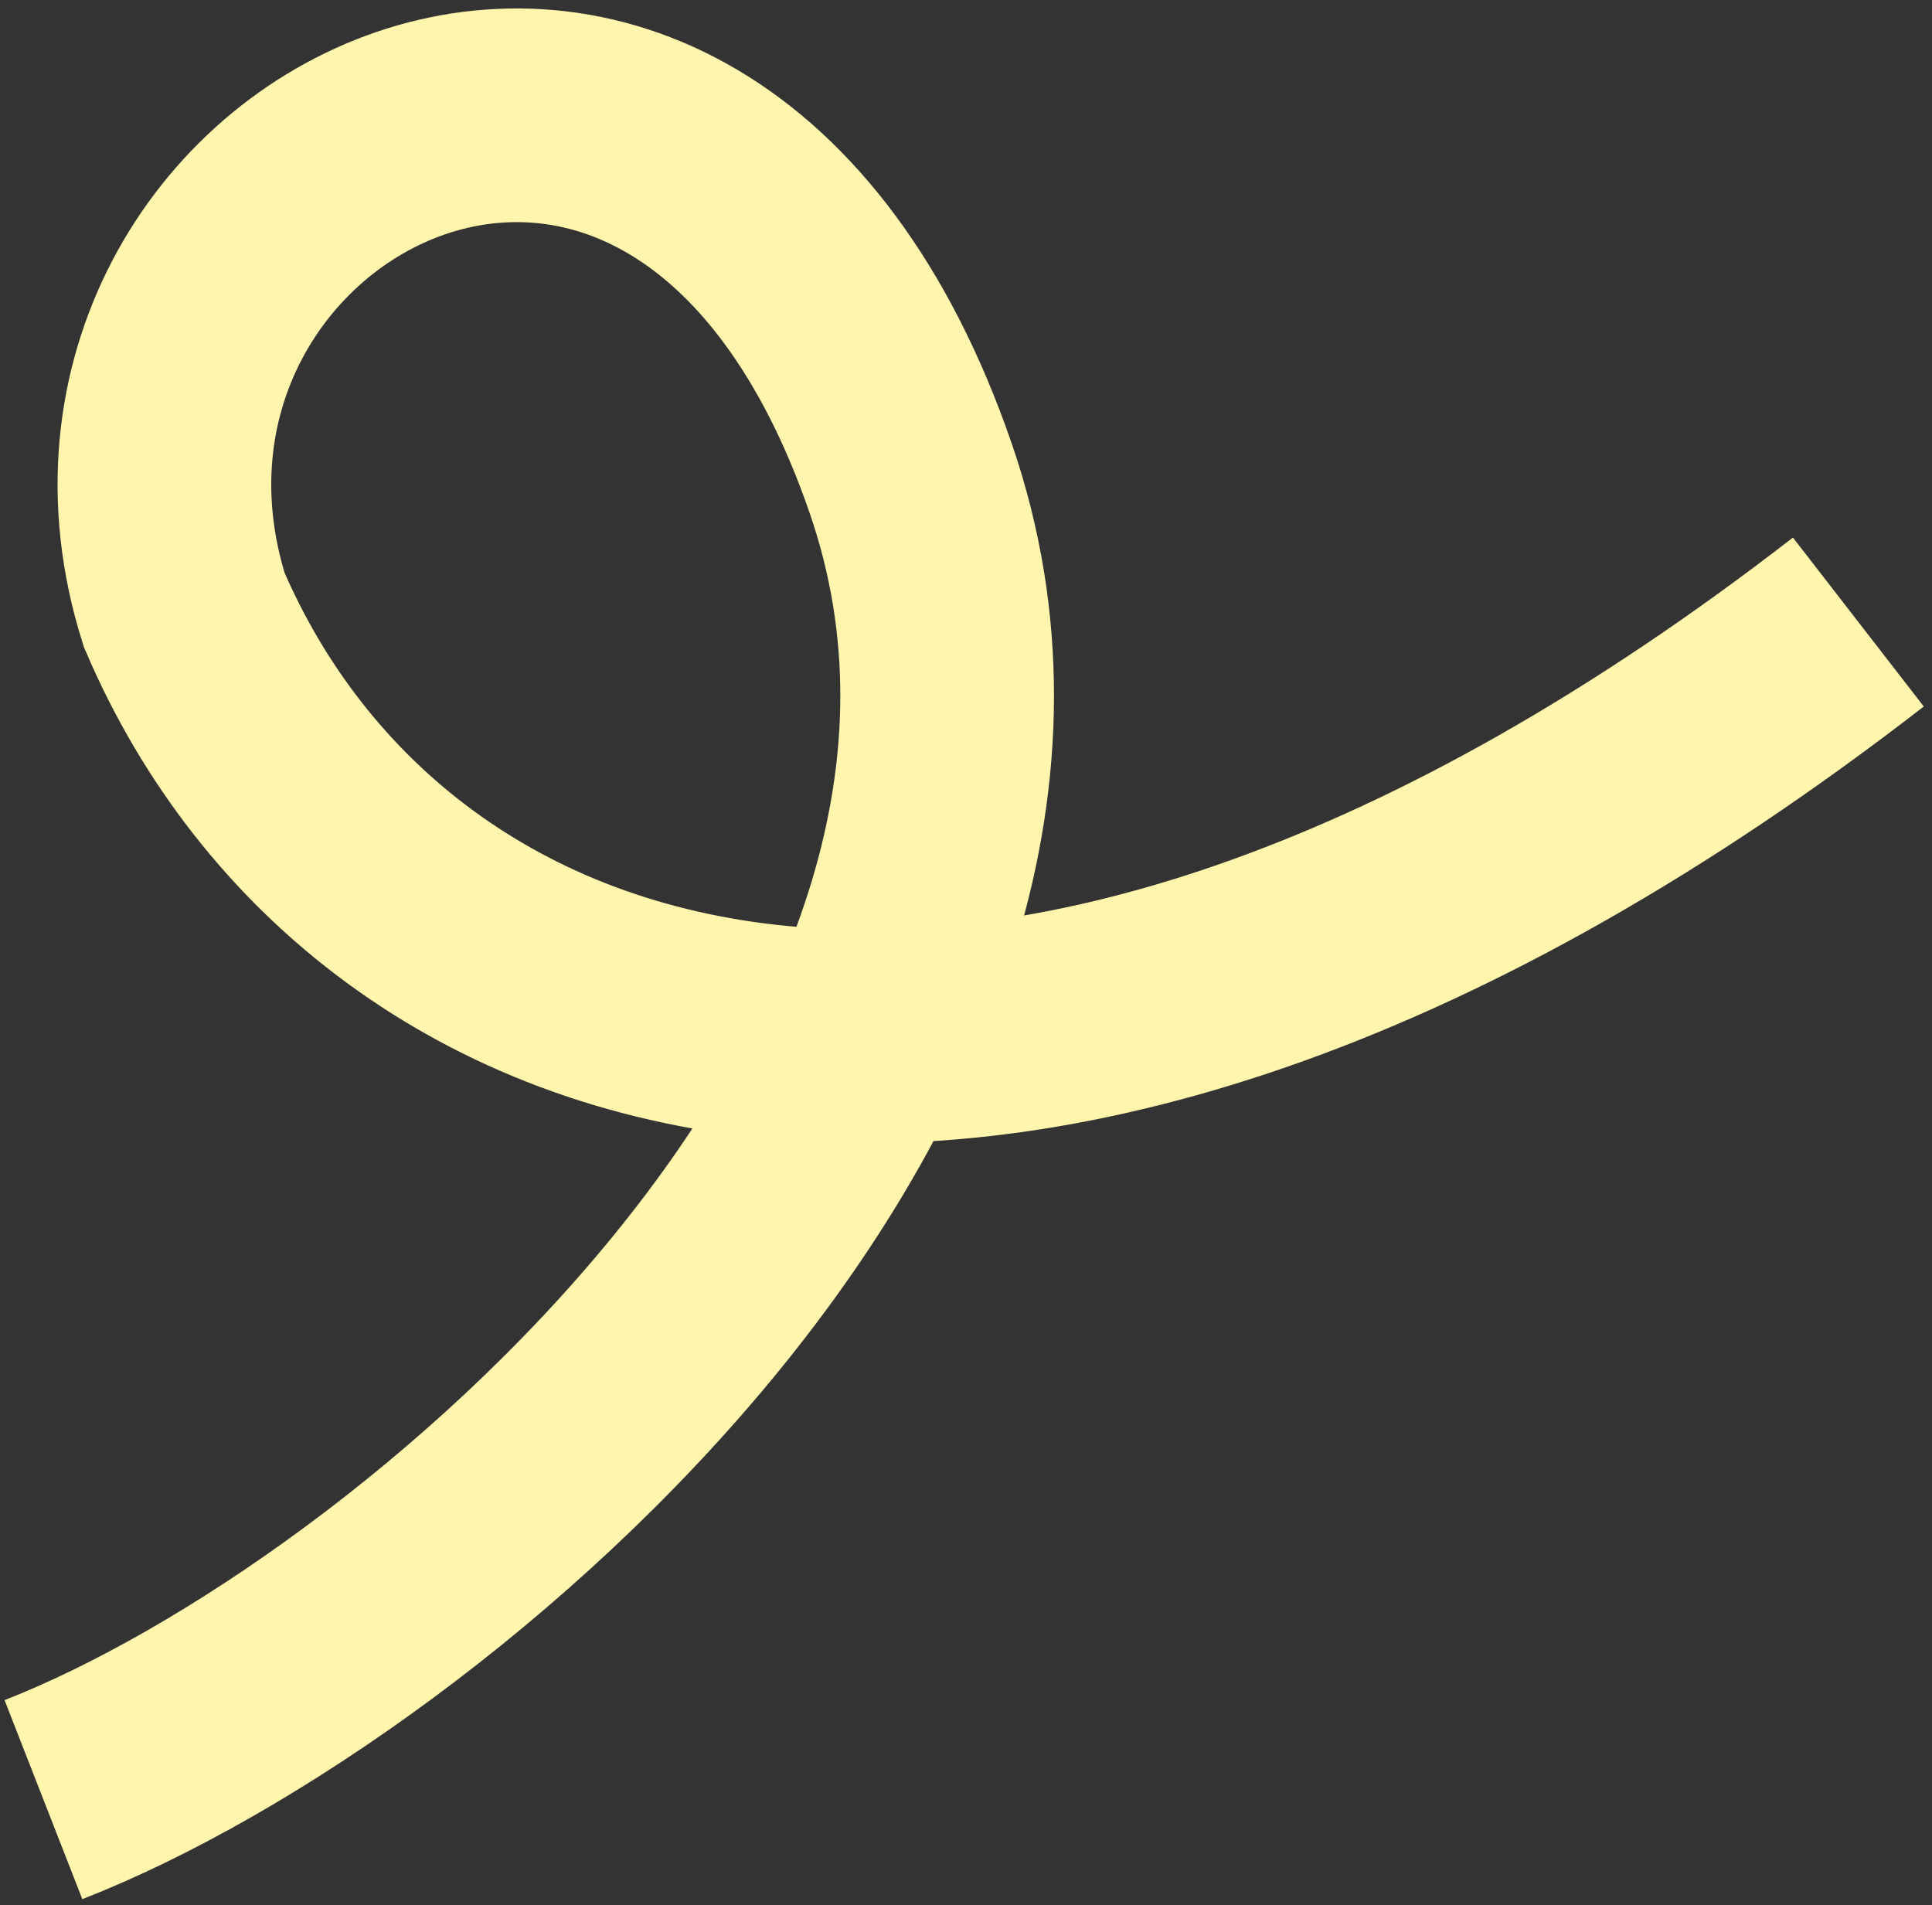
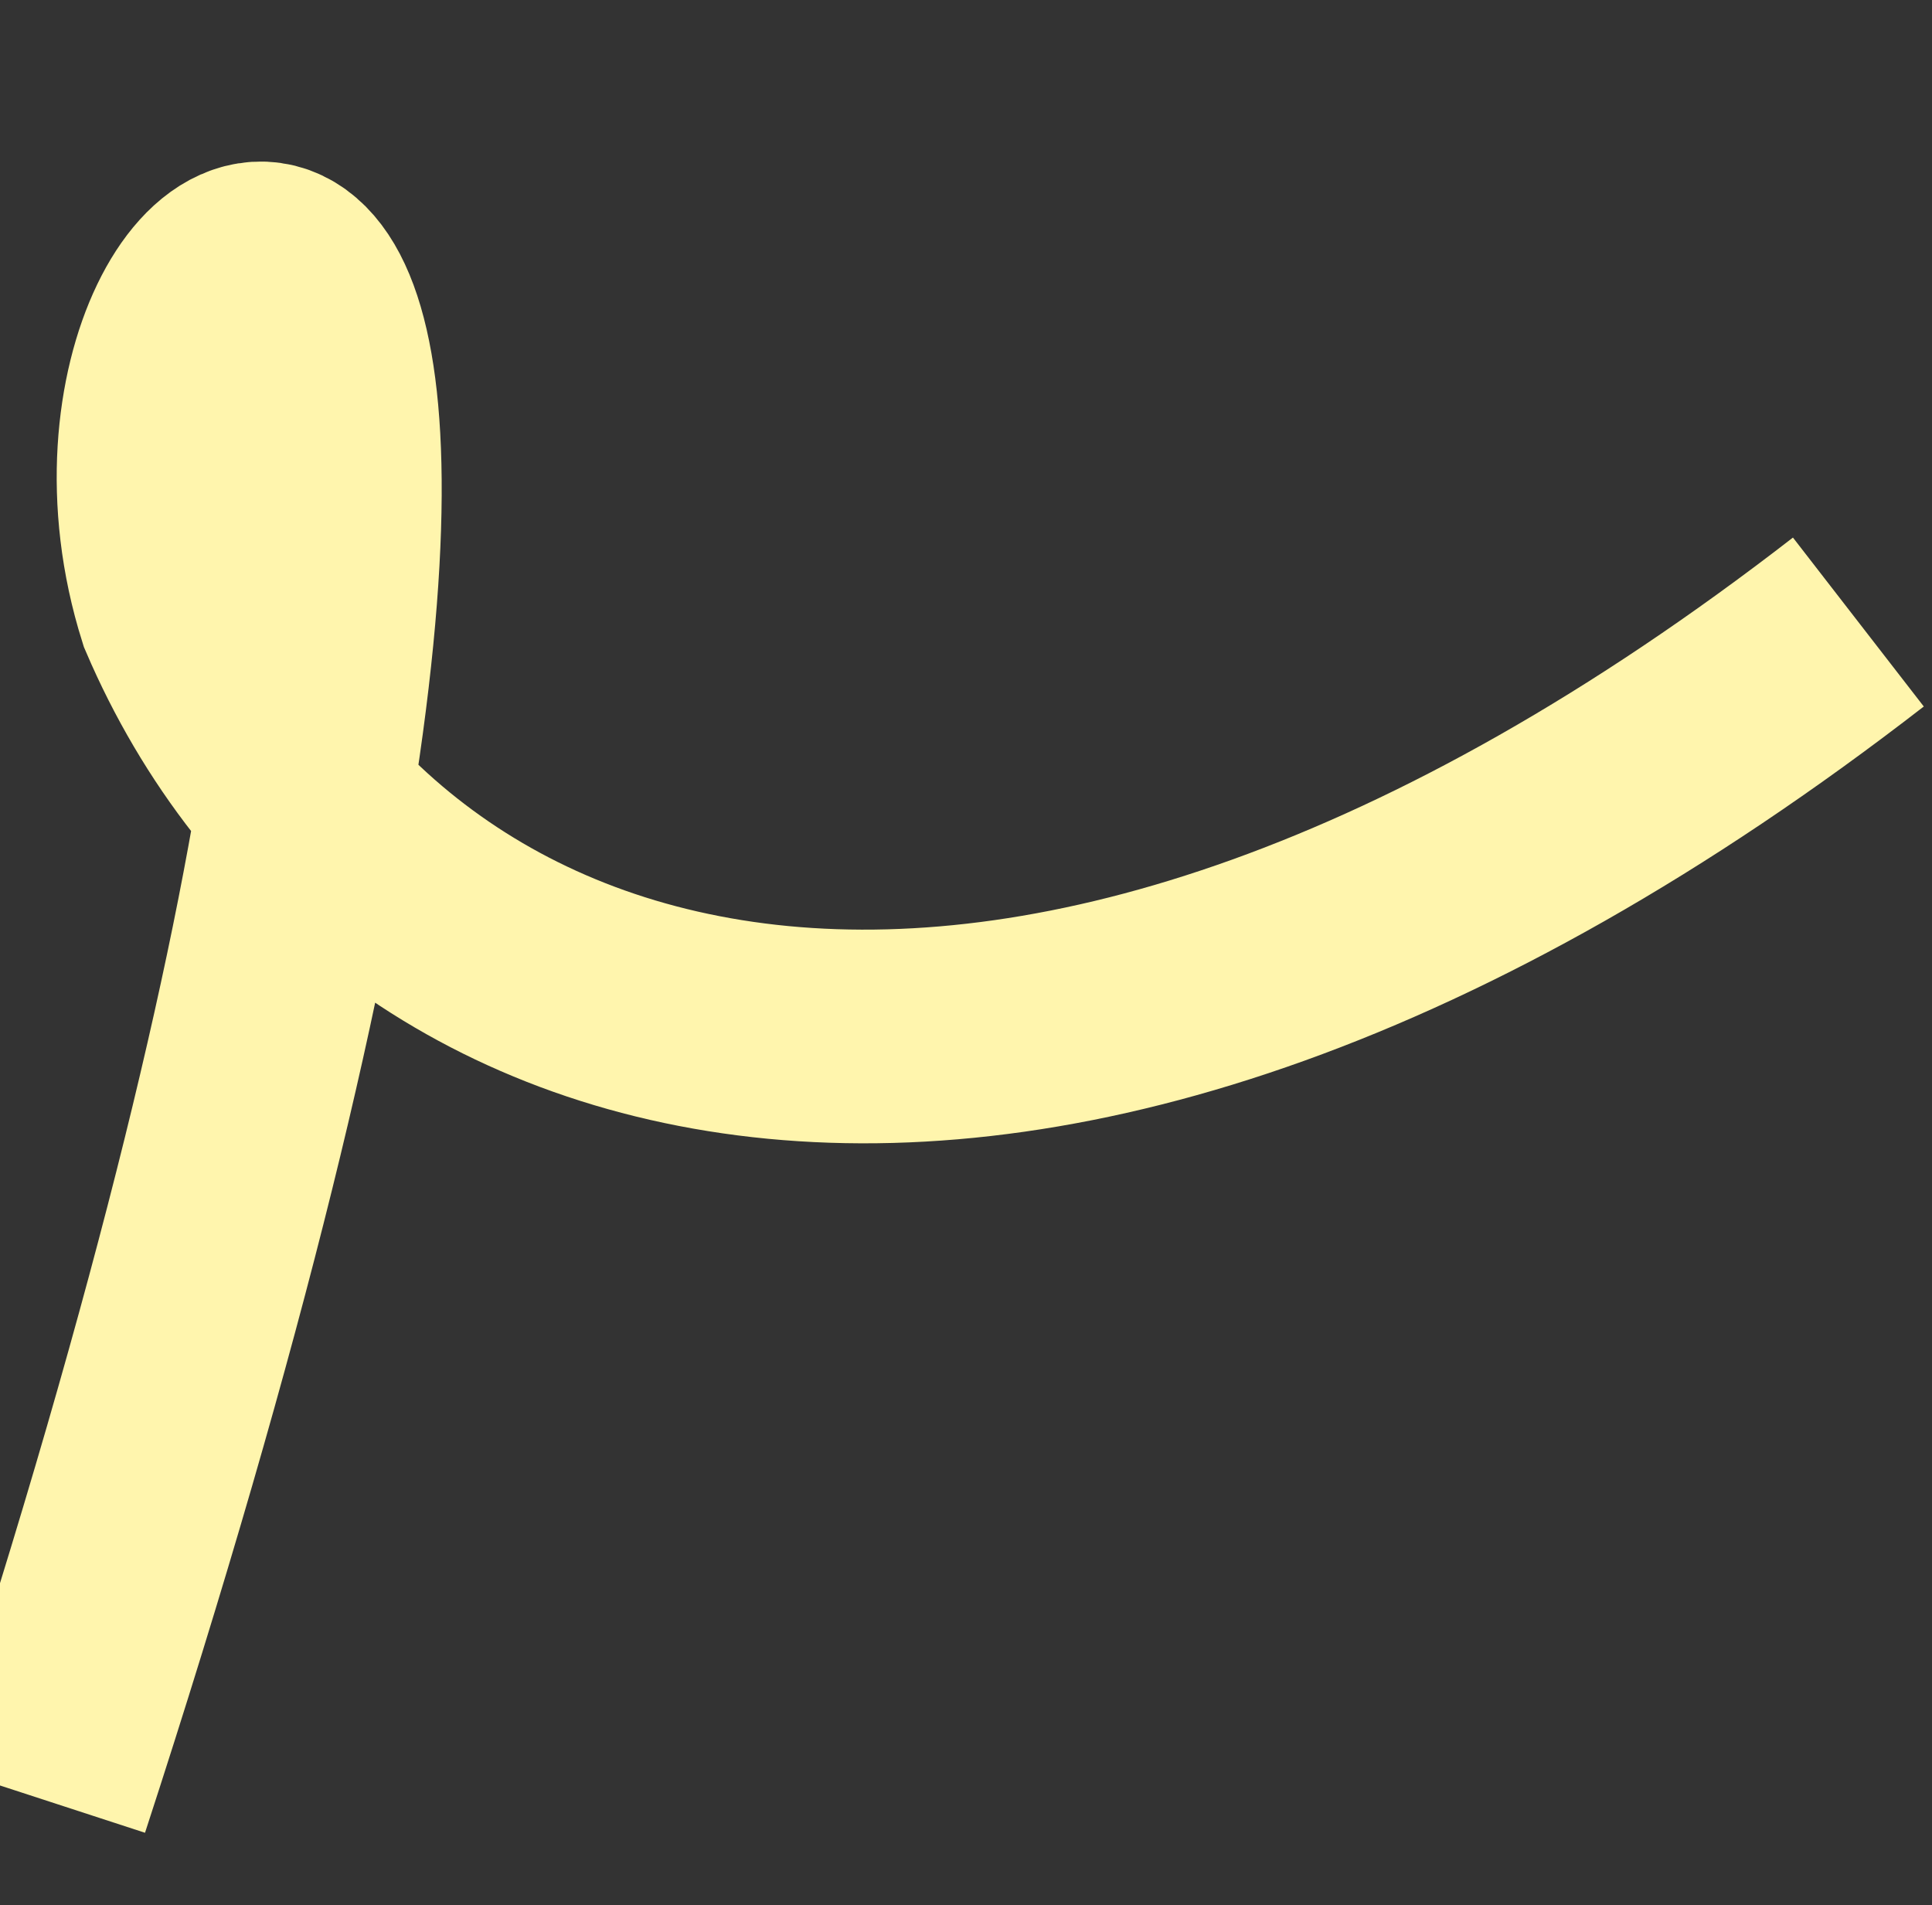
<svg xmlns="http://www.w3.org/2000/svg" width="217" height="214" viewBox="0 0 217 214" fill="none">
  <rect x="0" y="0" width="217" height="214" fill="#333333" stroke="none" />
-   <path d="M4.879 202.129C47.989 185.284 124.983 119.553 102.282 53.7C77.096 -19.363 4.947 18.51 20.689 68.494C42.656 119.804 113.925 143.298 208.73 69.865" stroke="#FFF5AD" stroke-width="24" />
+   <path d="M4.879 202.129C77.096 -19.363 4.947 18.51 20.689 68.494C42.656 119.804 113.925 143.298 208.73 69.865" stroke="#FFF5AD" stroke-width="24" />
</svg>